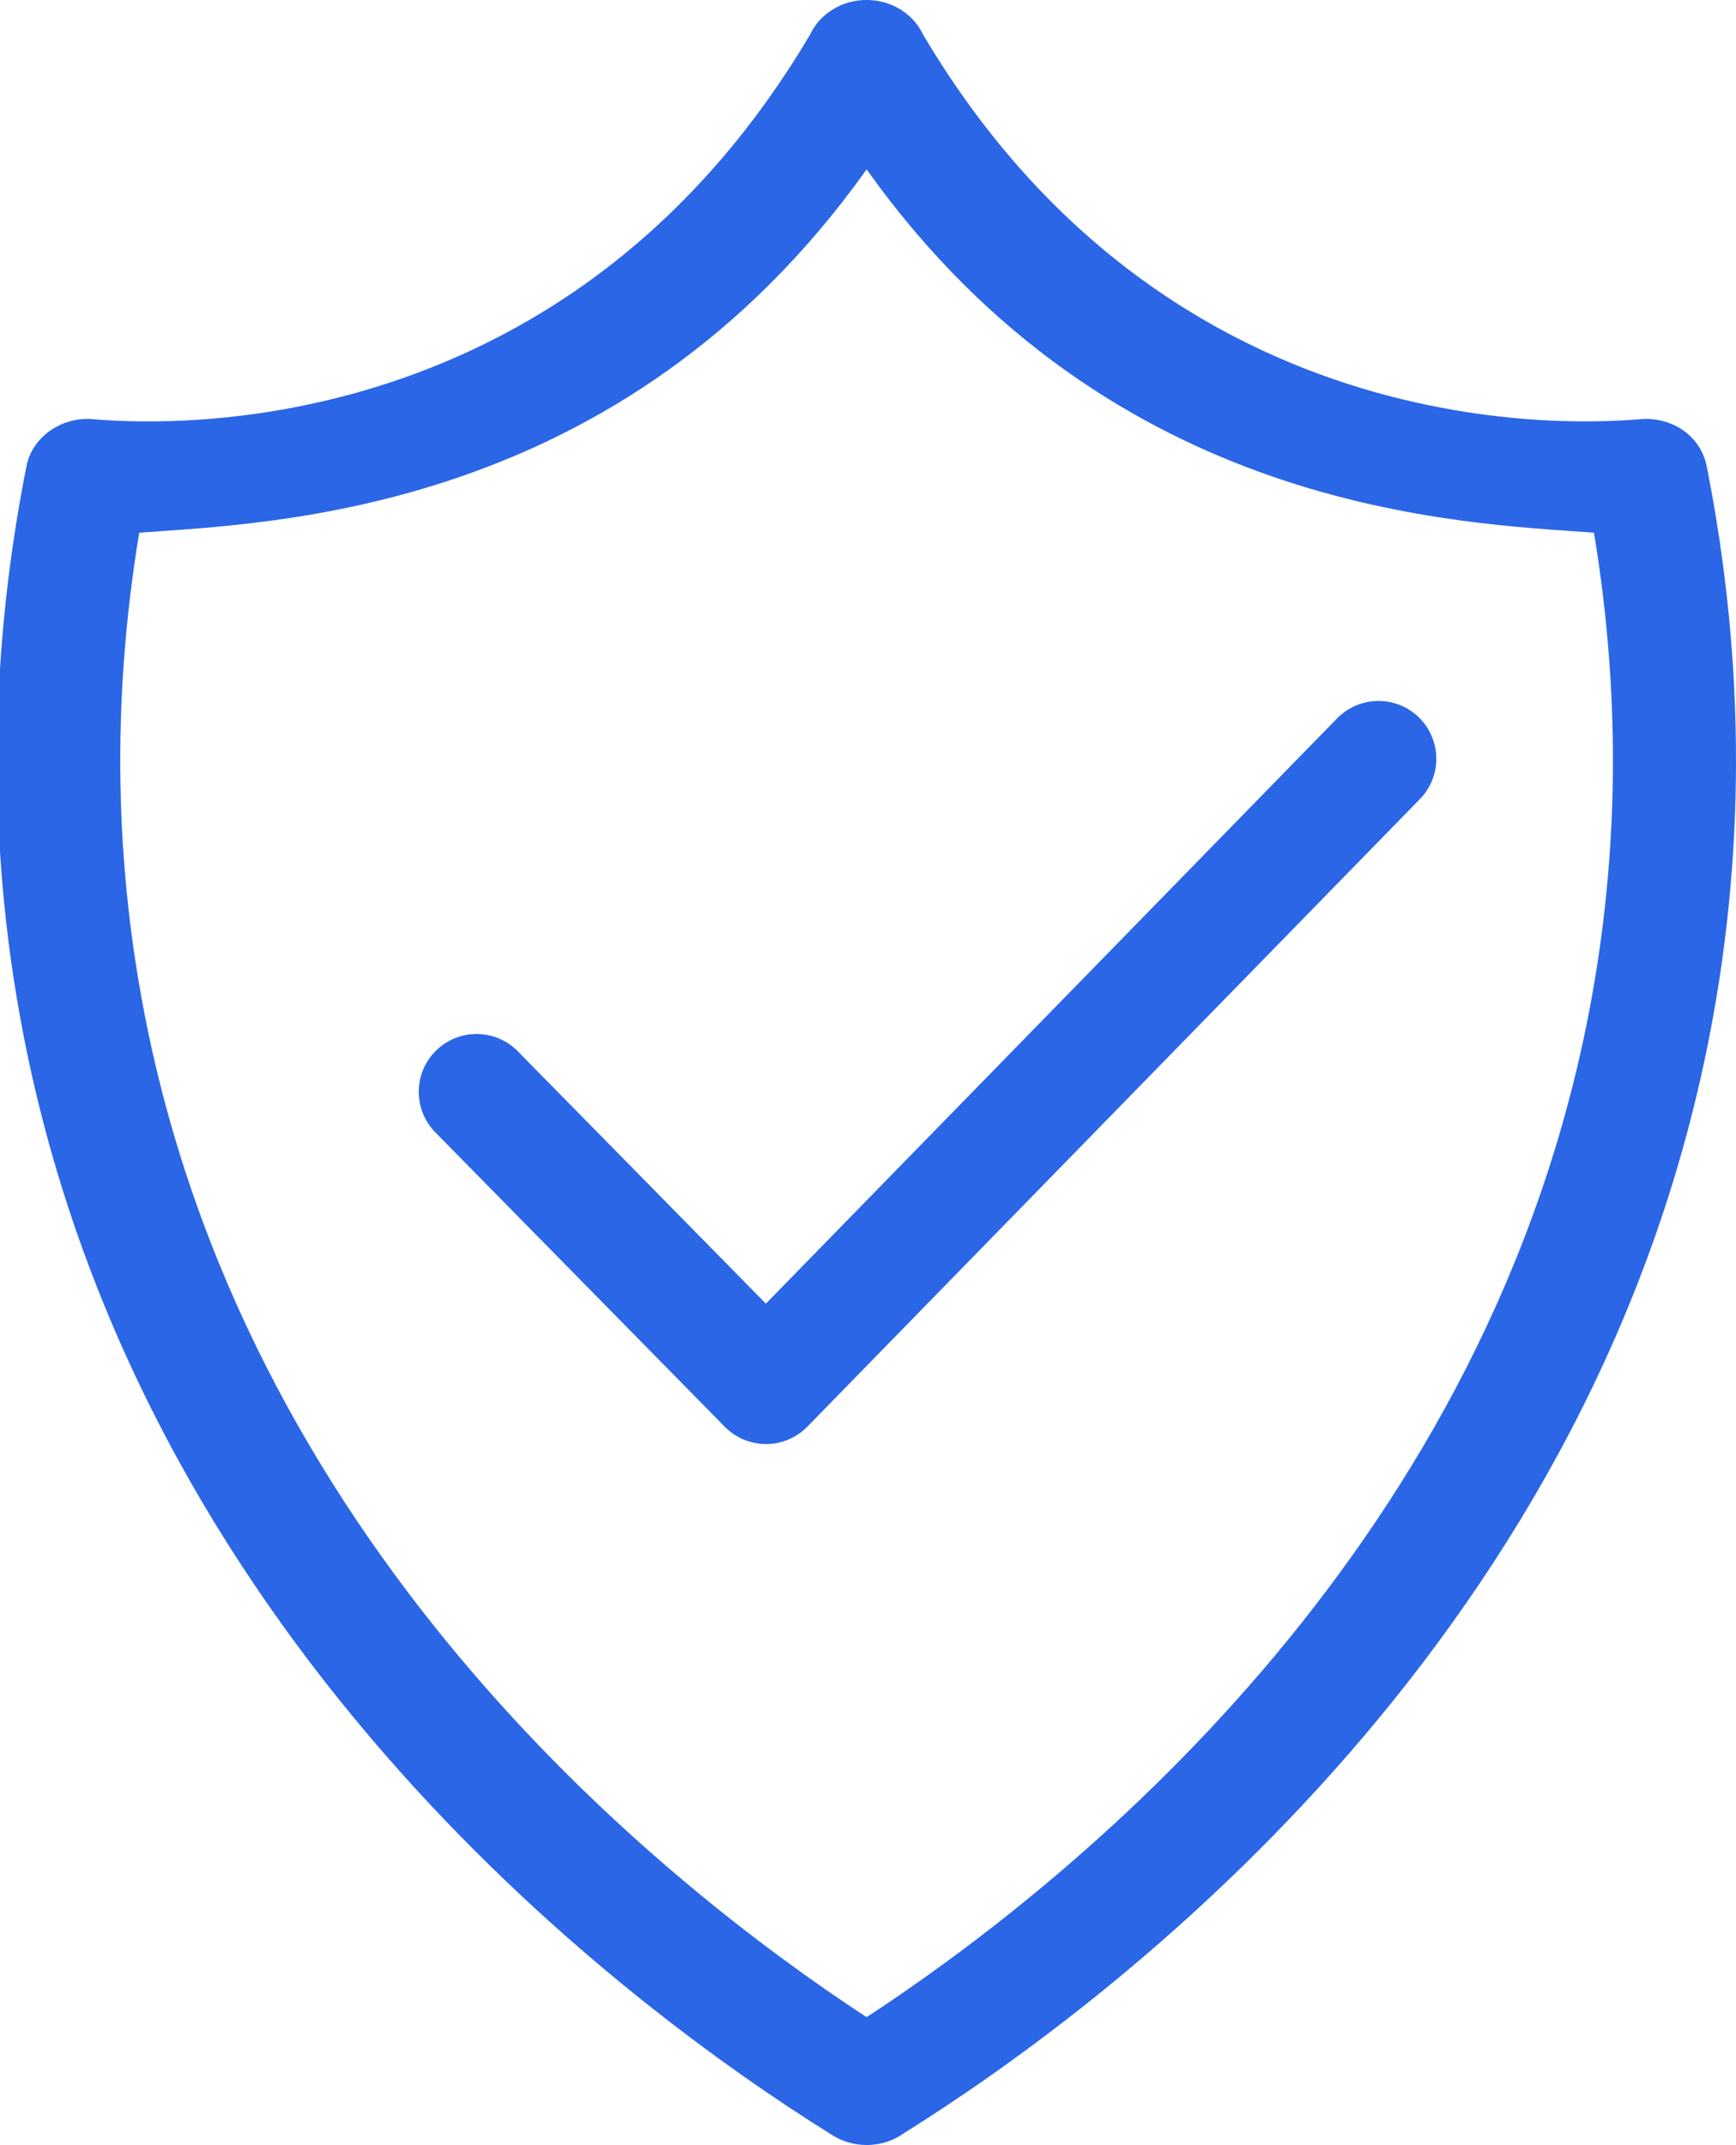
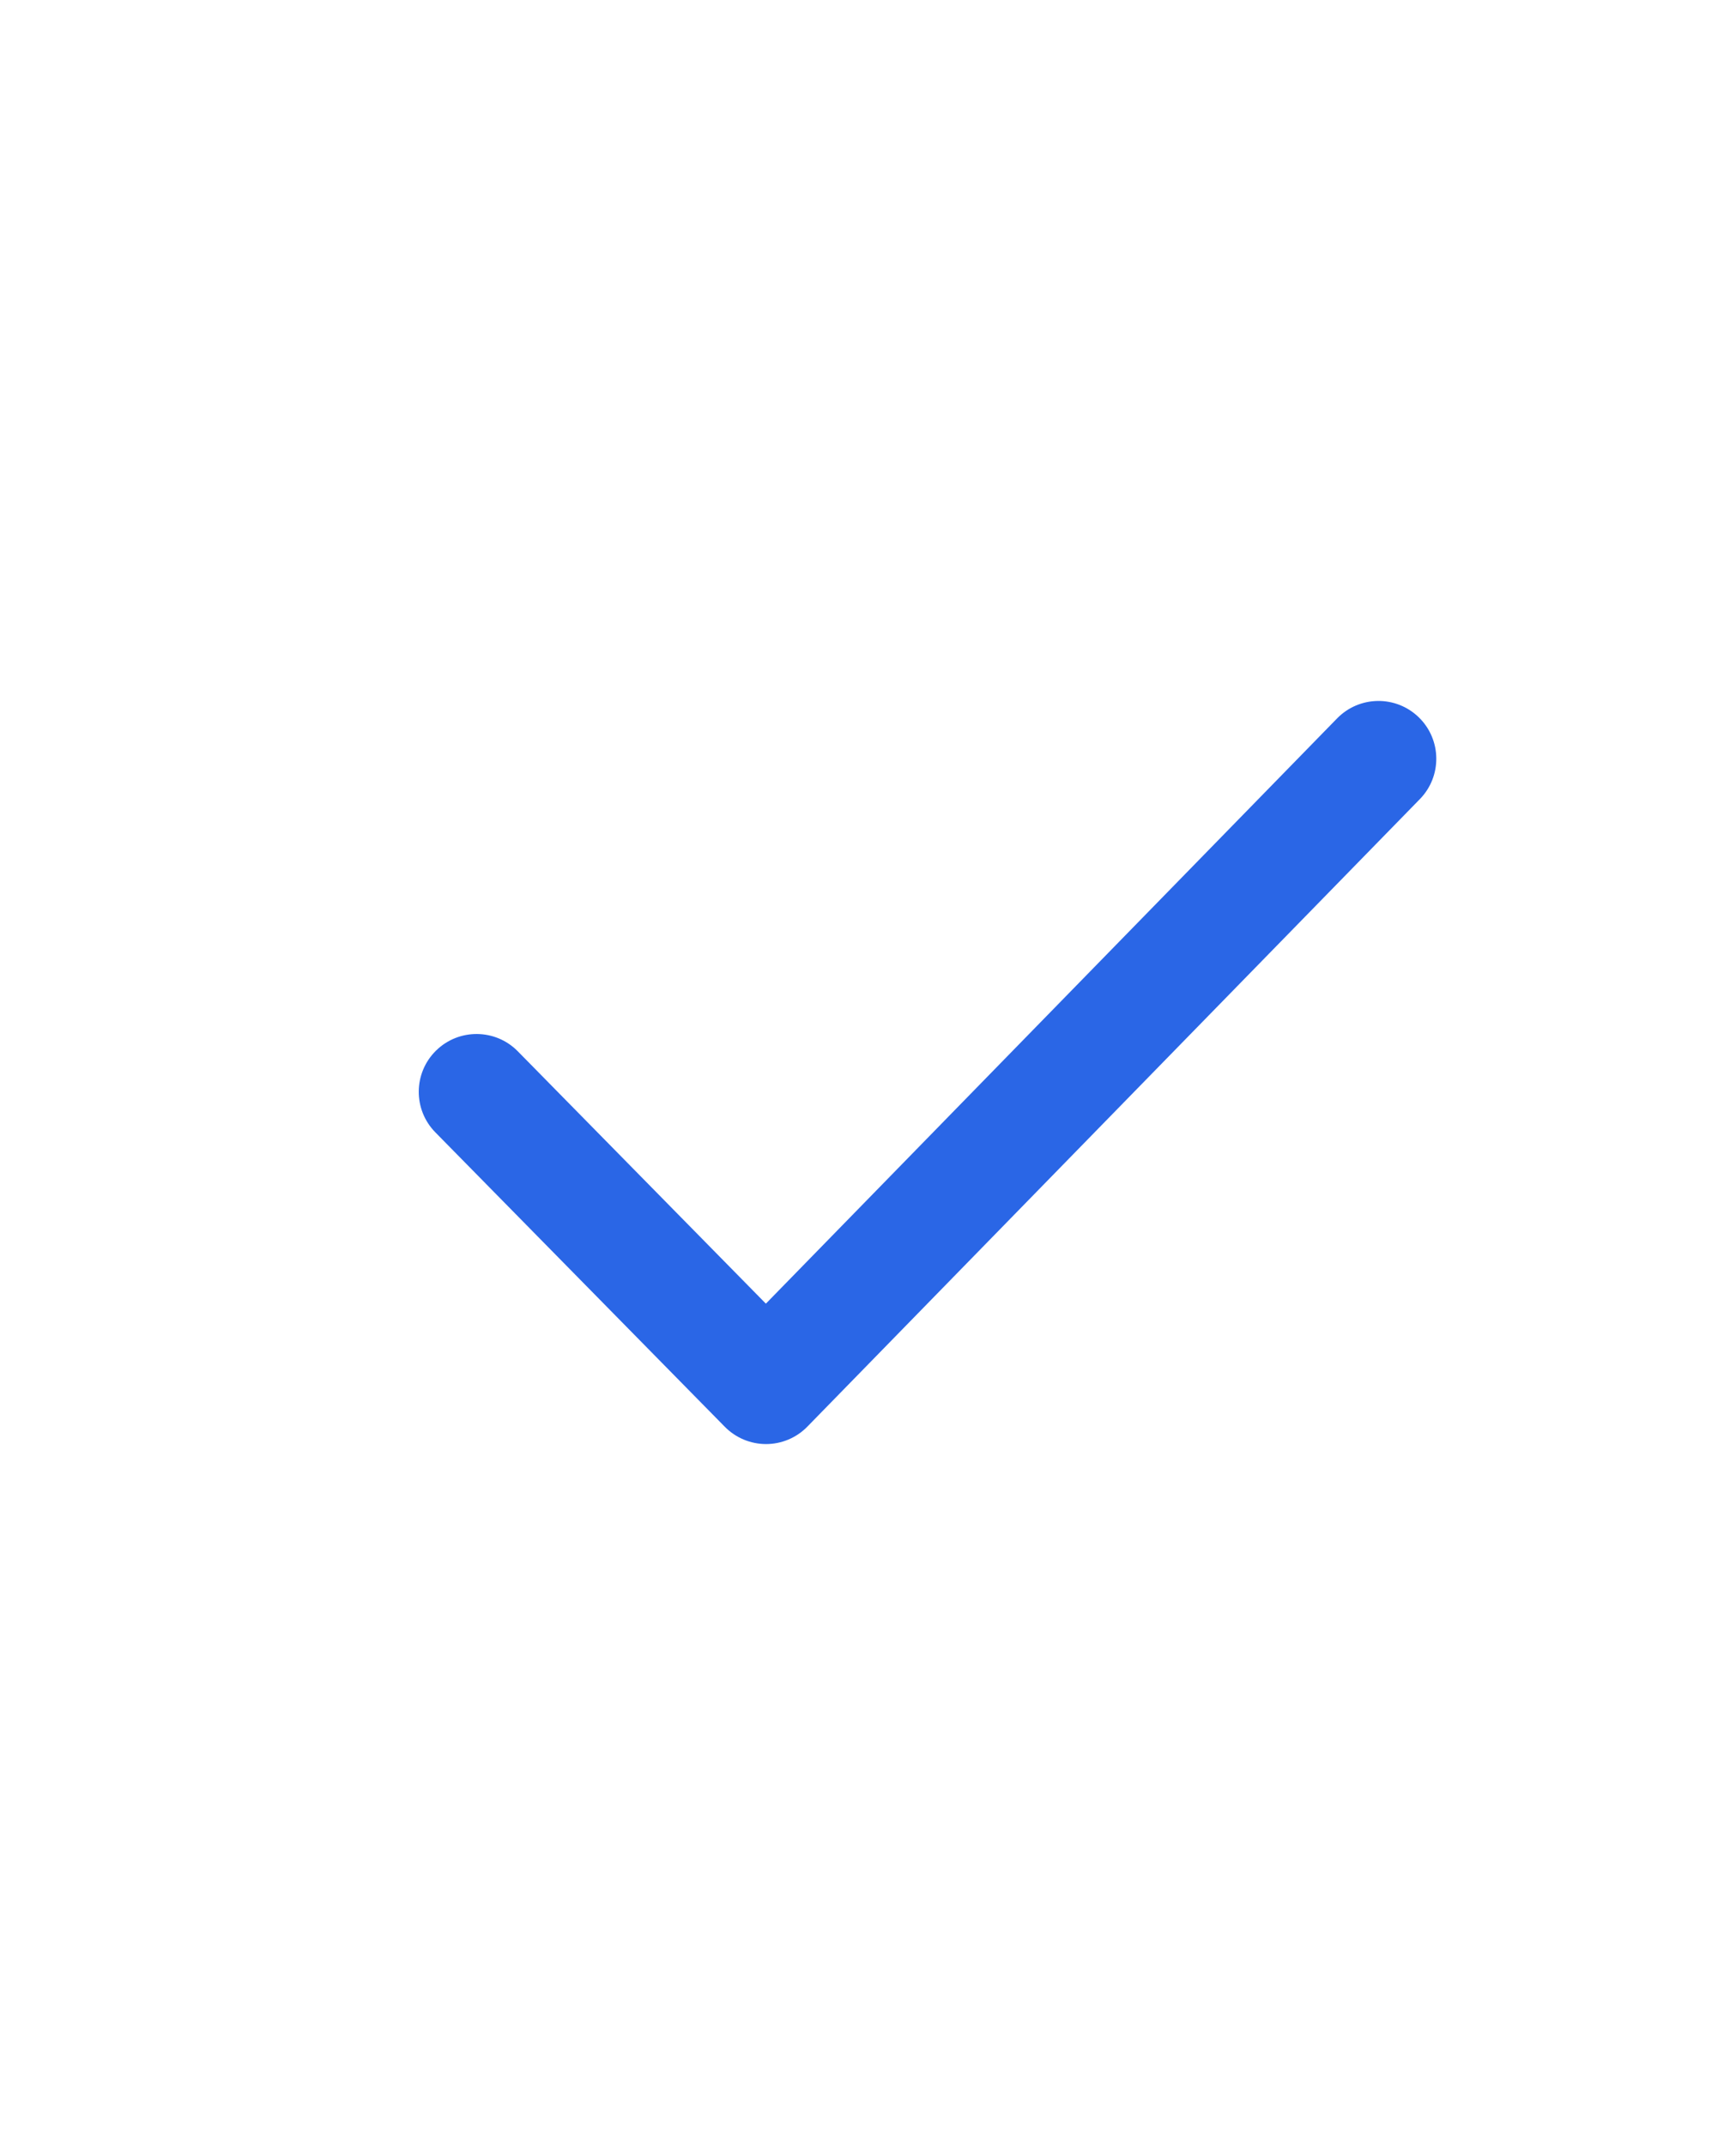
<svg xmlns="http://www.w3.org/2000/svg" id="Layer_1" version="1.1" viewBox="0 0 146.325 180.8">
  <defs>
    <style>
      .st0 {
        fill: #2a66e6;
      }
    </style>
  </defs>
-   <path class="st0" d="M73.056,180.8c-1.109,0-2.158-.331-3.019-.906-17.039-10.628-57.366-40.616-67.798-91.354-3.304-16.068-3.306-32.639-.006-49.253.47-2.362,2.733-4.017,5.257-3.978,1.563.043,38.813,4.734,60.797-32.403.442-.945,1.208-1.766,2.247-2.302.791-.409,1.649-.604,2.493-.604h.033c.844,0,1.702.195,2.493.604,1.037.536,1.803,1.357,2.247,2.302,21.979,37.129,59.255,32.444,60.81,32.403,2.637-.041,4.775,1.626,5.243,3.978,3.298,16.616,3.296,33.187-.006,49.253-10.396,50.568-50.492,80.523-67.626,91.245-.885.641-1.99,1.015-3.167,1.015h.002ZM11.735,44.9c-2.341,14.121-2.111,28.16.692,41.792,9.17,44.606,43.464,72.094,60.617,83.334,17.156-11.242,51.449-38.73,60.617-83.334,2.805-13.63,3.033-27.671.692-41.792-11.246-.836-40.632-1.592-61.307-30.622-20.676,29.031-50.063,29.787-61.309,30.622h-.002Z" />
  <path class="st0" d="M64.568,121.718c-1.306,0-2.559-.526-3.475-1.456l-24.398-24.817c-1.887-1.92-1.861-5.005.058-6.892,1.92-1.885,5.005-1.861,6.89.058l20.911,21.272,48.149-49.332c1.885-1.926,4.966-1.961,6.89-.084,1.926,1.879,1.965,4.964.084,6.89l-51.625,52.891c-.914.938-2.169,1.468-3.479,1.47h-.008.002Z" />
</svg>